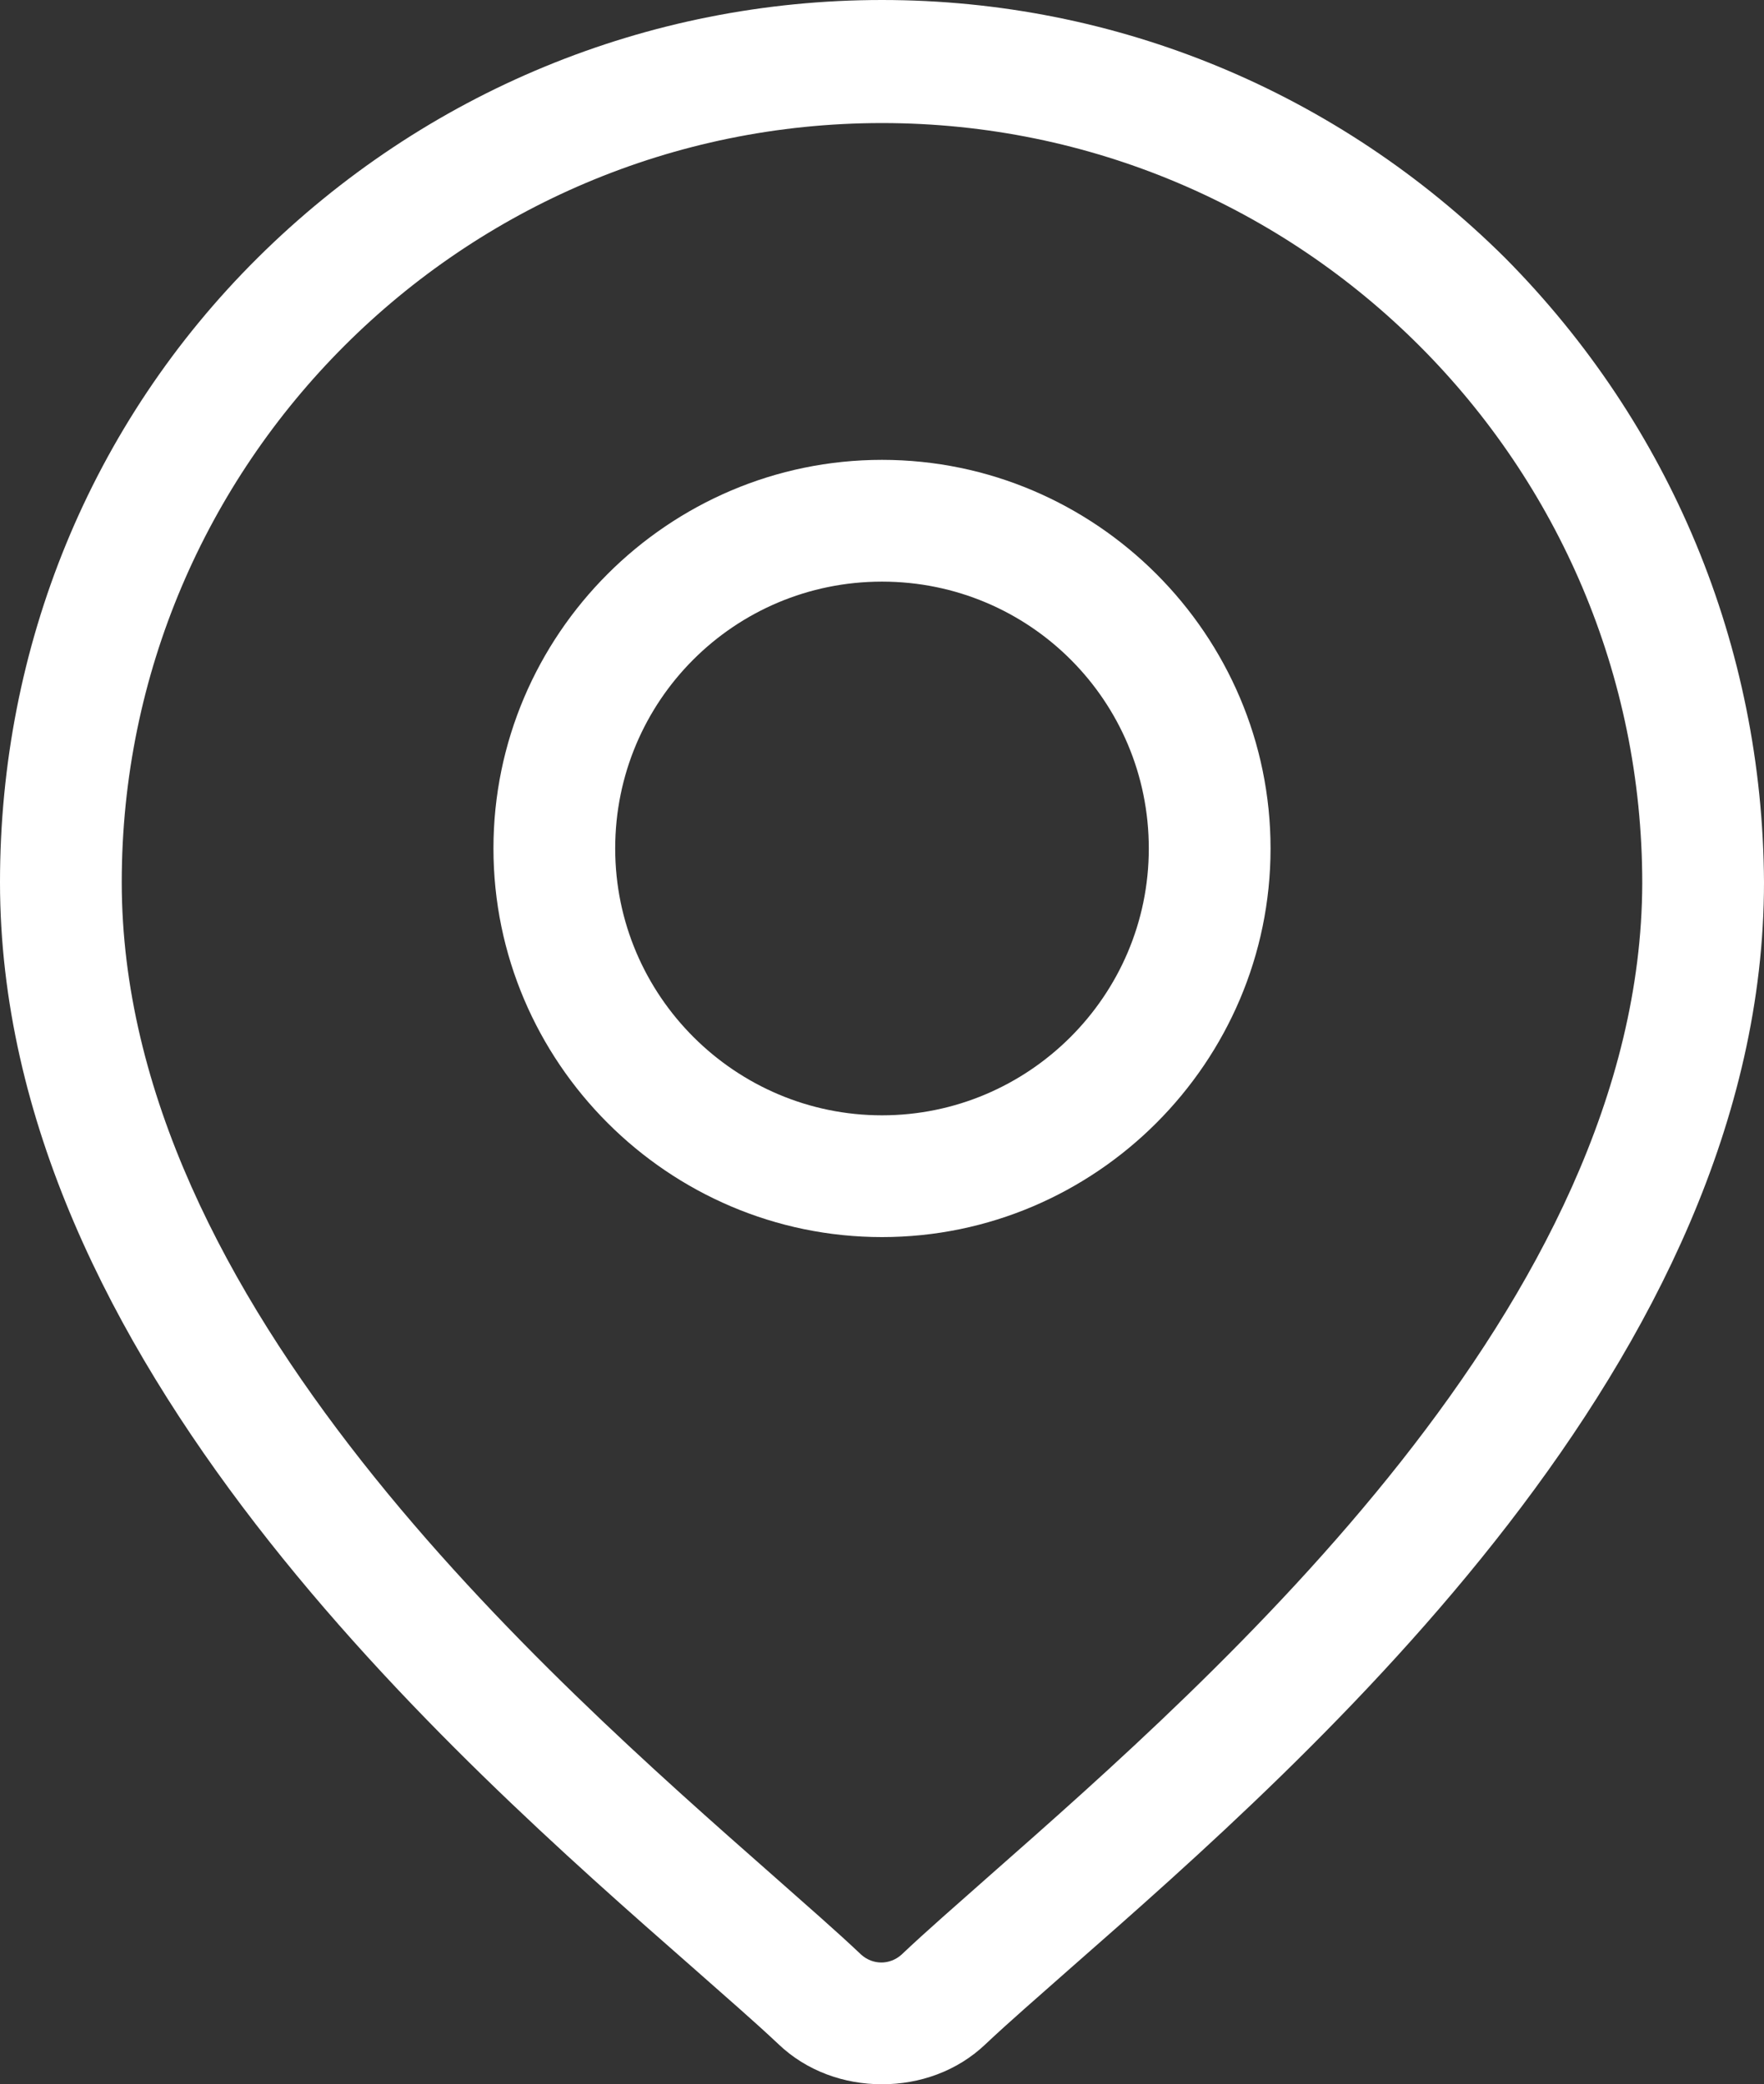
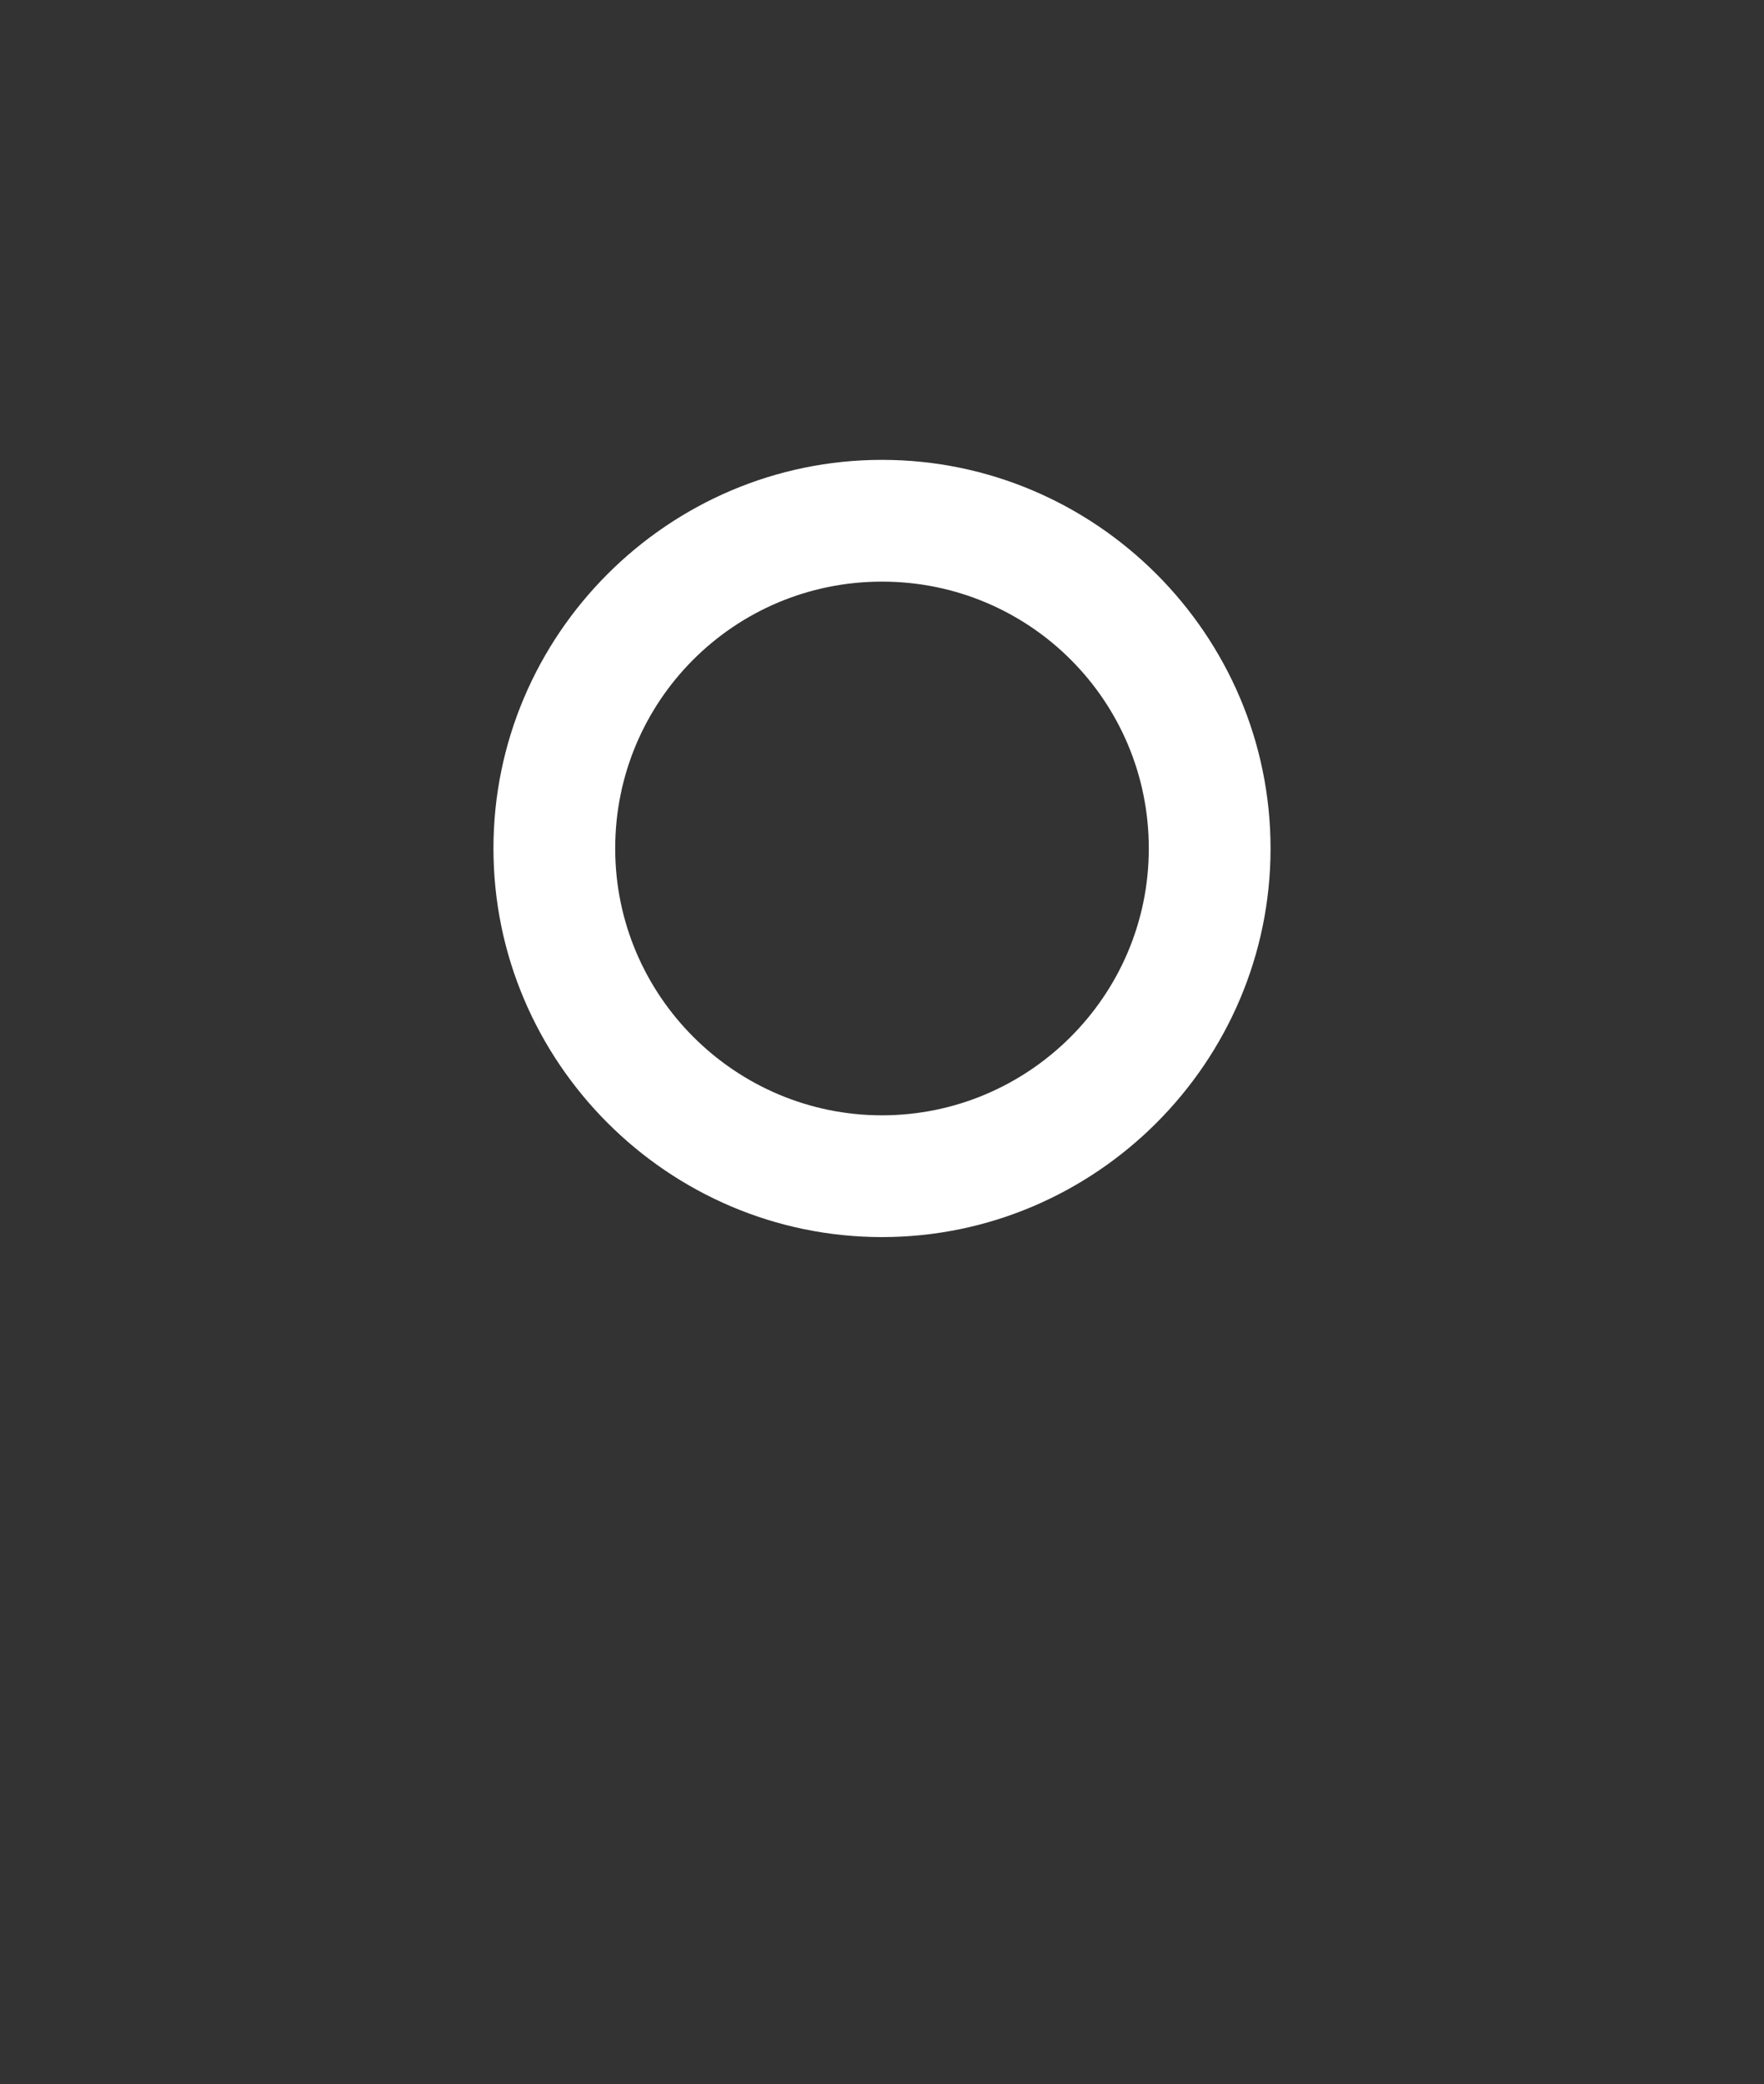
<svg xmlns="http://www.w3.org/2000/svg" version="1.1" id="Capa_1" x="0px" y="0px" viewBox="0 0 136.2 160.9" style="enable-background:new 0 0 136.2 160.9;" xml:space="preserve">
  <rect x="0" y="0" width="136.2" height="160.9" fill="#333333" stroke="none" />
  <style type="text/css">
	.st0{fill:#FFFFFF;}
</style>
  <g>
    <g>
-       <path class="st0" d="M116.2,19.9C103.3,7.1,86.2,0,68.1,0S32.8,7.1,19.9,19.9S0,49.9,0,68.1c0,36.8,34.8,67.4,53.5,83.8    c2.6,2.3,4.8,4.2,6.6,5.9c2.2,2.1,5.1,3.1,8,3.1s5.8-1,8-3.1c1.8-1.7,4-3.6,6.6-5.9c18.7-16.4,53.5-47,53.5-83.8    C136.1,49.9,129,32.8,116.2,19.9z M76.4,144.8c-2.6,2.3-4.9,4.3-6.8,6.1c-0.9,0.8-2.2,0.8-3.1,0c-1.9-1.8-4.2-3.8-6.8-6.1    C42.1,129.3,9.4,100.6,9.4,68.1c0-32.3,26.3-58.6,58.7-58.6s58.7,26.3,58.7,58.7C126.7,100.6,94,129.3,76.4,144.8z" />
-     </g>
+       </g>
  </g>
  <g>
    <g>
      <path class="st0" d="M68.1,35.5c-16.5,0-30,13.5-30,30s13.5,30,30,30s30-13.5,30-30S84.6,35.5,68.1,35.5z M68.1,86.1    c-11.3,0-20.6-9.2-20.6-20.6s9.2-20.6,20.6-20.6s20.6,9.2,20.6,20.6S79.4,86.1,68.1,86.1z" />
    </g>
  </g>
</svg>